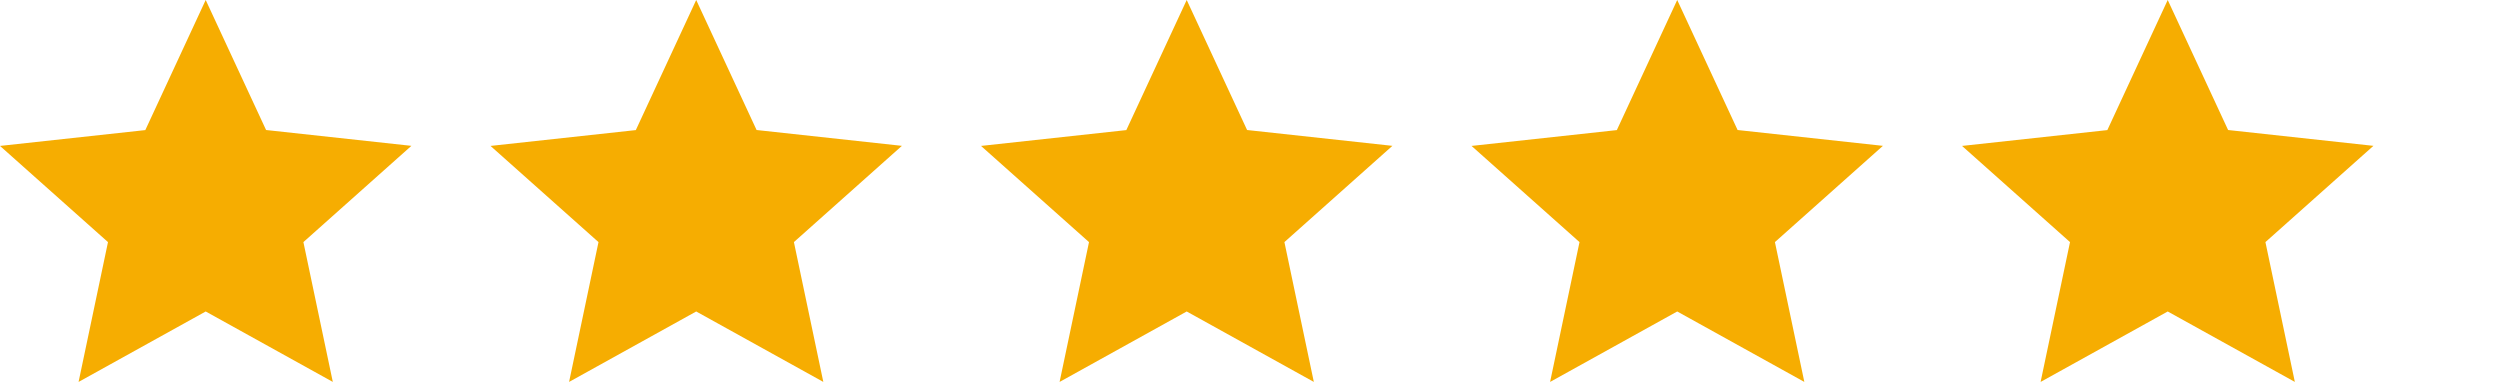
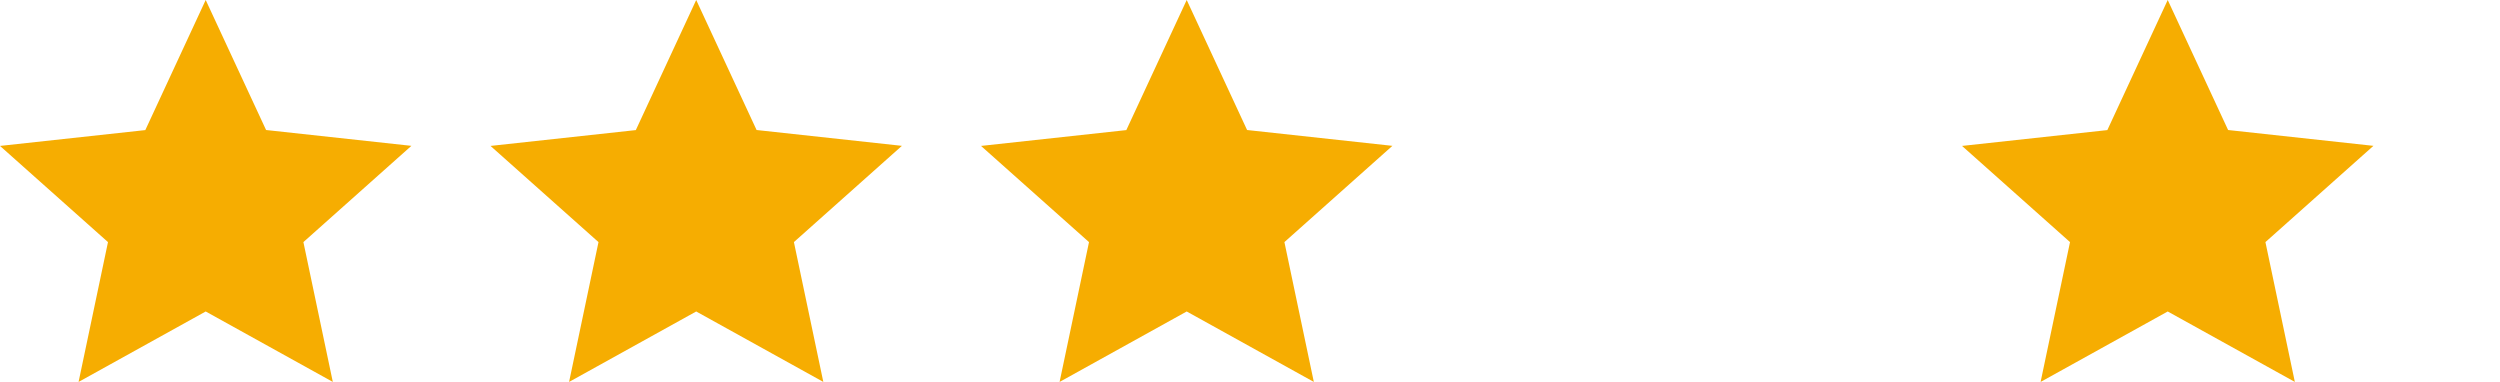
<svg xmlns="http://www.w3.org/2000/svg" width="158" height="24.142" viewBox="0 0 158 24.142">
  <defs>
    <clipPath id="clip-path">
      <rect width="158" height="24.142" fill="none" />
    </clipPath>
  </defs>
  <g id="Repeat_Grid_1" data-name="Repeat Grid 1" clip-path="url(#clip-path)">
    <g id="Group_23" data-name="Group 23" transform="translate(-8 -963.362)">
      <path id="Path_127" data-name="Path 127" d="M21,963.362l3.816,8.217,9.184,1-6.825,6.083,1.859,8.837L21,983.047,12.966,987.5l1.859-8.837L8,972.584l9.184-1Z" transform="translate(0 0)" fill="#f6ad01" />
    </g>
    <g id="Group_23-2" data-name="Group 23" transform="translate(23 -963.362)">
      <path id="Path_127-2" data-name="Path 127" d="M21,963.362l3.816,8.217,9.184,1-6.825,6.083,1.859,8.837L21,983.047,12.966,987.5l1.859-8.837L8,972.584l9.184-1Z" transform="translate(0 0)" fill="#f6ad01" />
    </g>
    <g id="Group_23-3" data-name="Group 23" transform="translate(54 -963.362)">
      <path id="Path_127-3" data-name="Path 127" d="M21,963.362l3.816,8.217,9.184,1-6.825,6.083,1.859,8.837L21,983.047,12.966,987.5l1.859-8.837L8,972.584l9.184-1Z" transform="translate(0 0)" fill="#f6ad01" />
    </g>
    <g id="Group_23-4" data-name="Group 23" transform="translate(85 -963.362)">
-       <path id="Path_127-4" data-name="Path 127" d="M21,963.362l3.816,8.217,9.184,1-6.825,6.083,1.859,8.837L21,983.047,12.966,987.5l1.859-8.837L8,972.584l9.184-1Z" transform="translate(0 0)" fill="#f6ad01" />
-     </g>
+       </g>
    <g id="Group_23-5" data-name="Group 23" transform="translate(116 -963.362)">
      <path id="Path_127-5" data-name="Path 127" d="M21,963.362l3.816,8.217,9.184,1-6.825,6.083,1.859,8.837L21,983.047,12.966,987.5l1.859-8.837L8,972.584l9.184-1Z" transform="translate(0 0)" fill="#f6ad01" />
    </g>
  </g>
</svg>